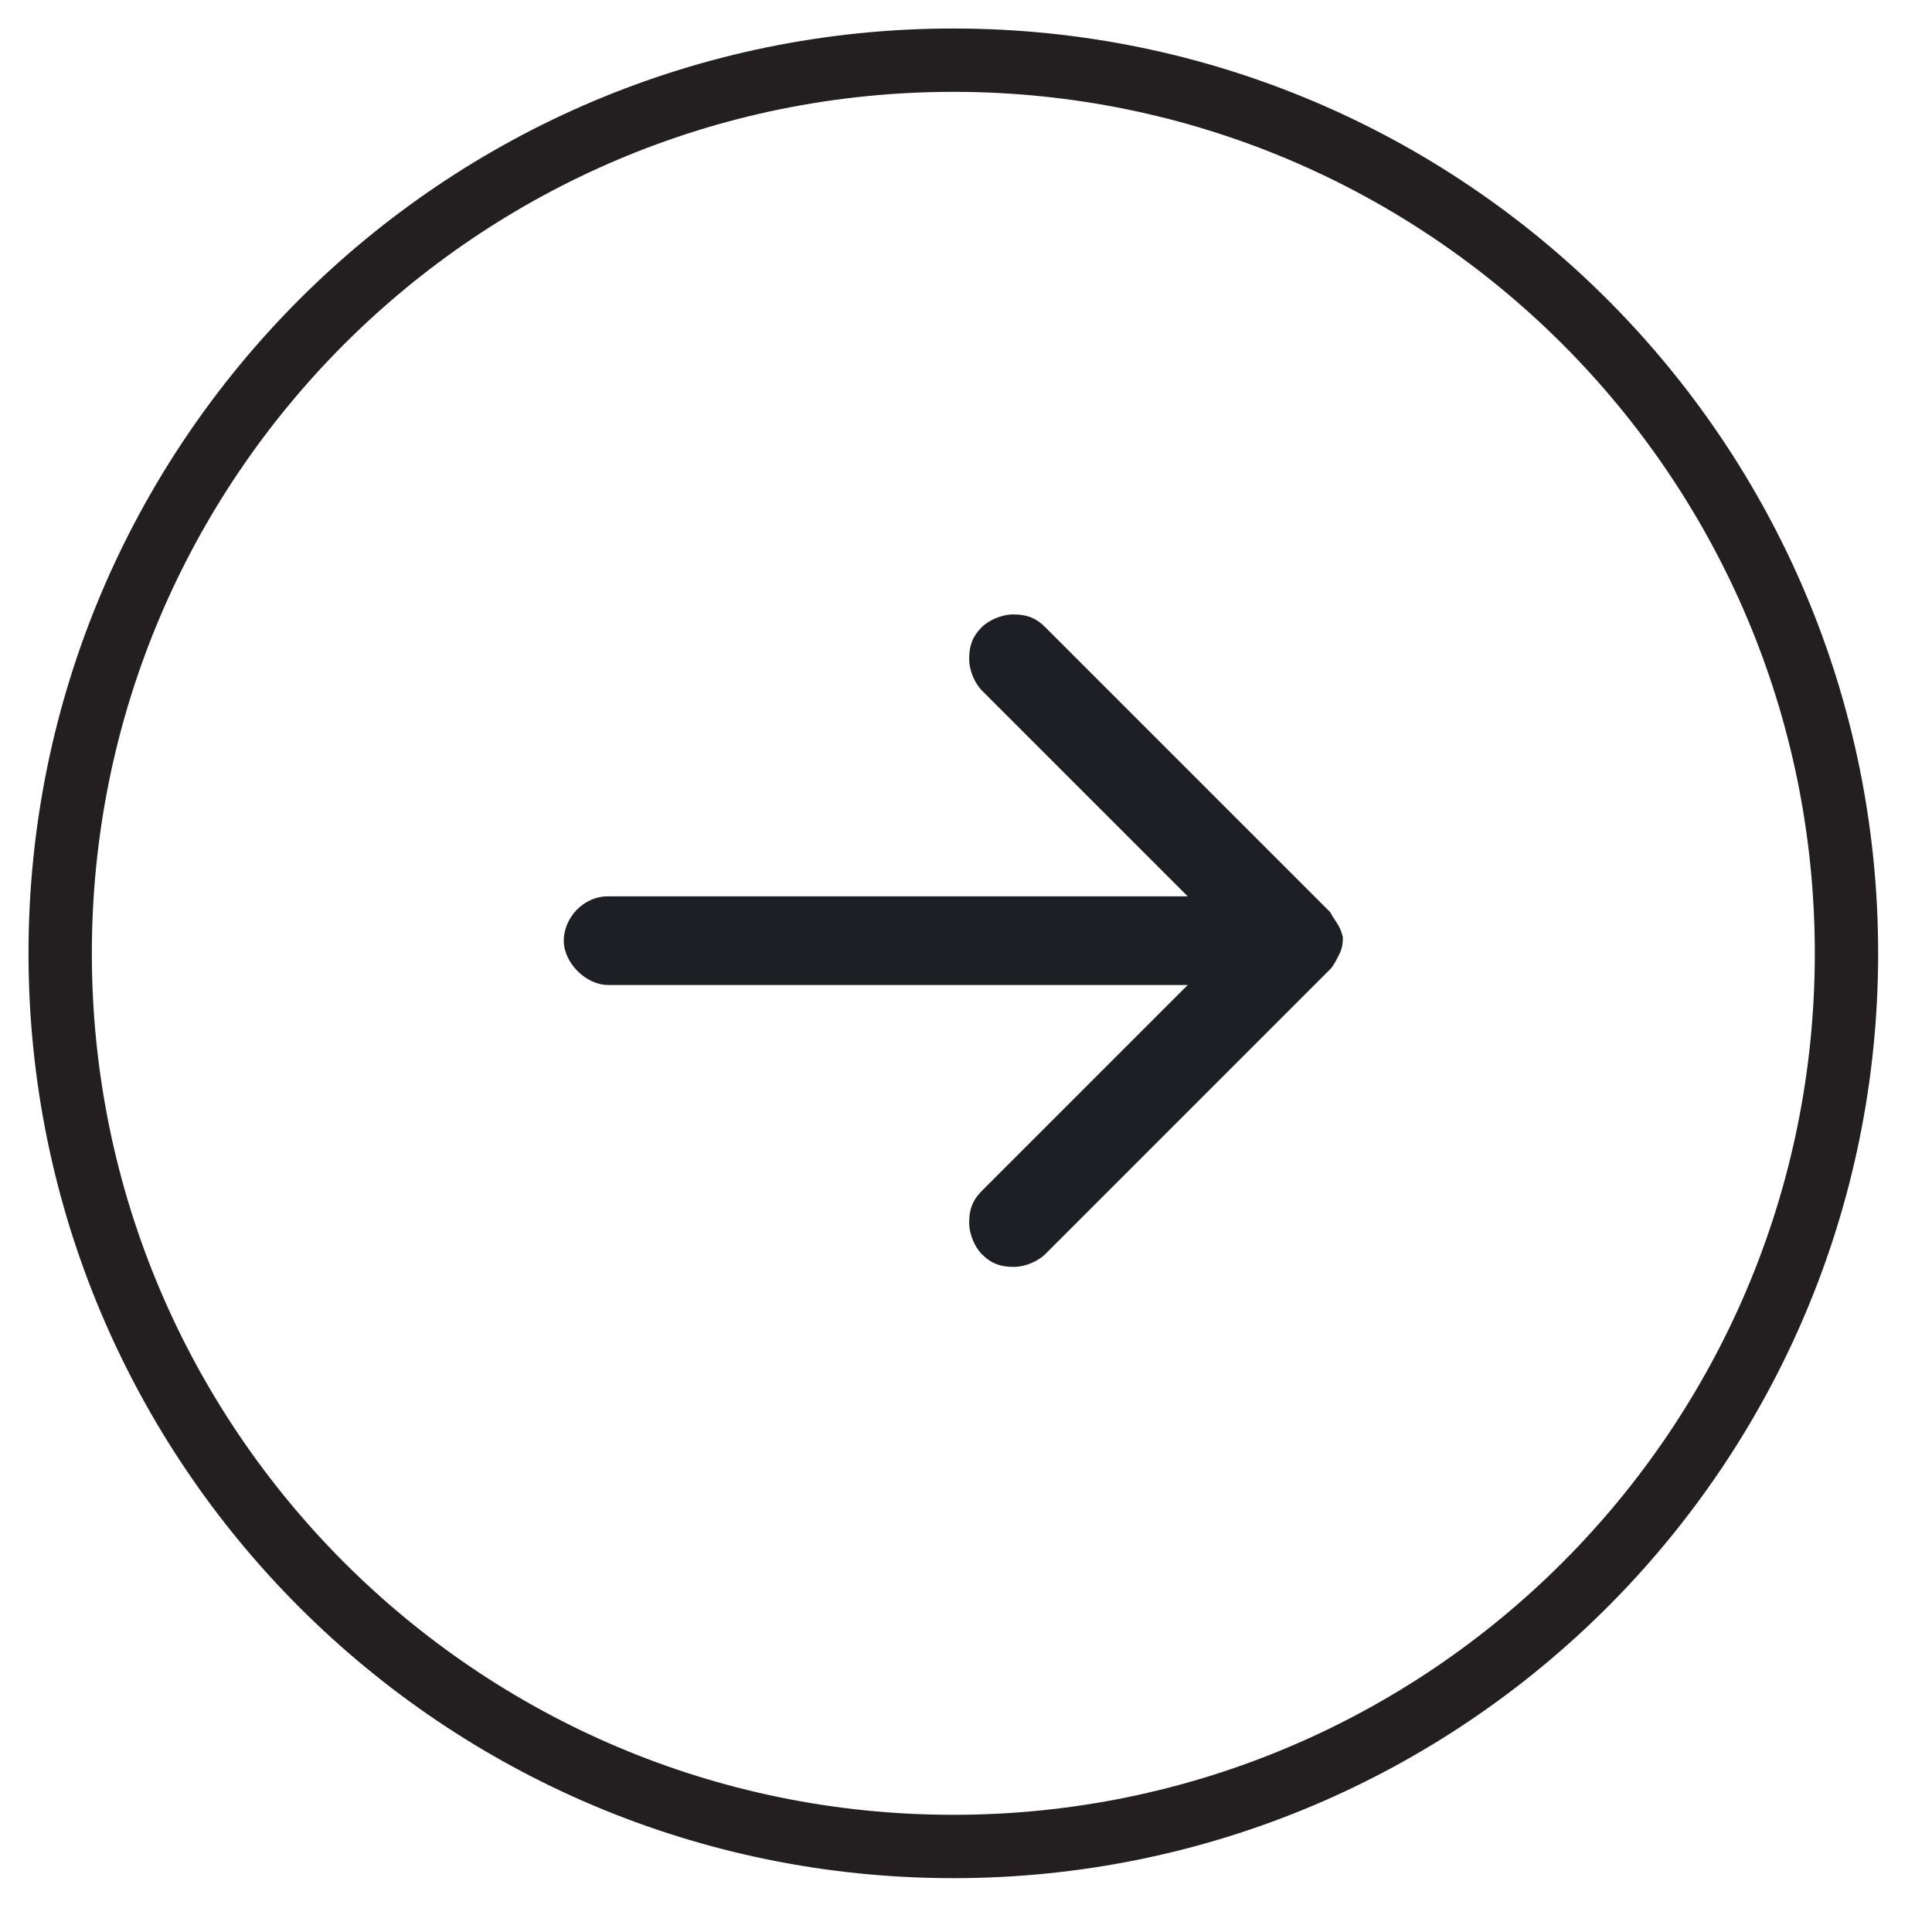
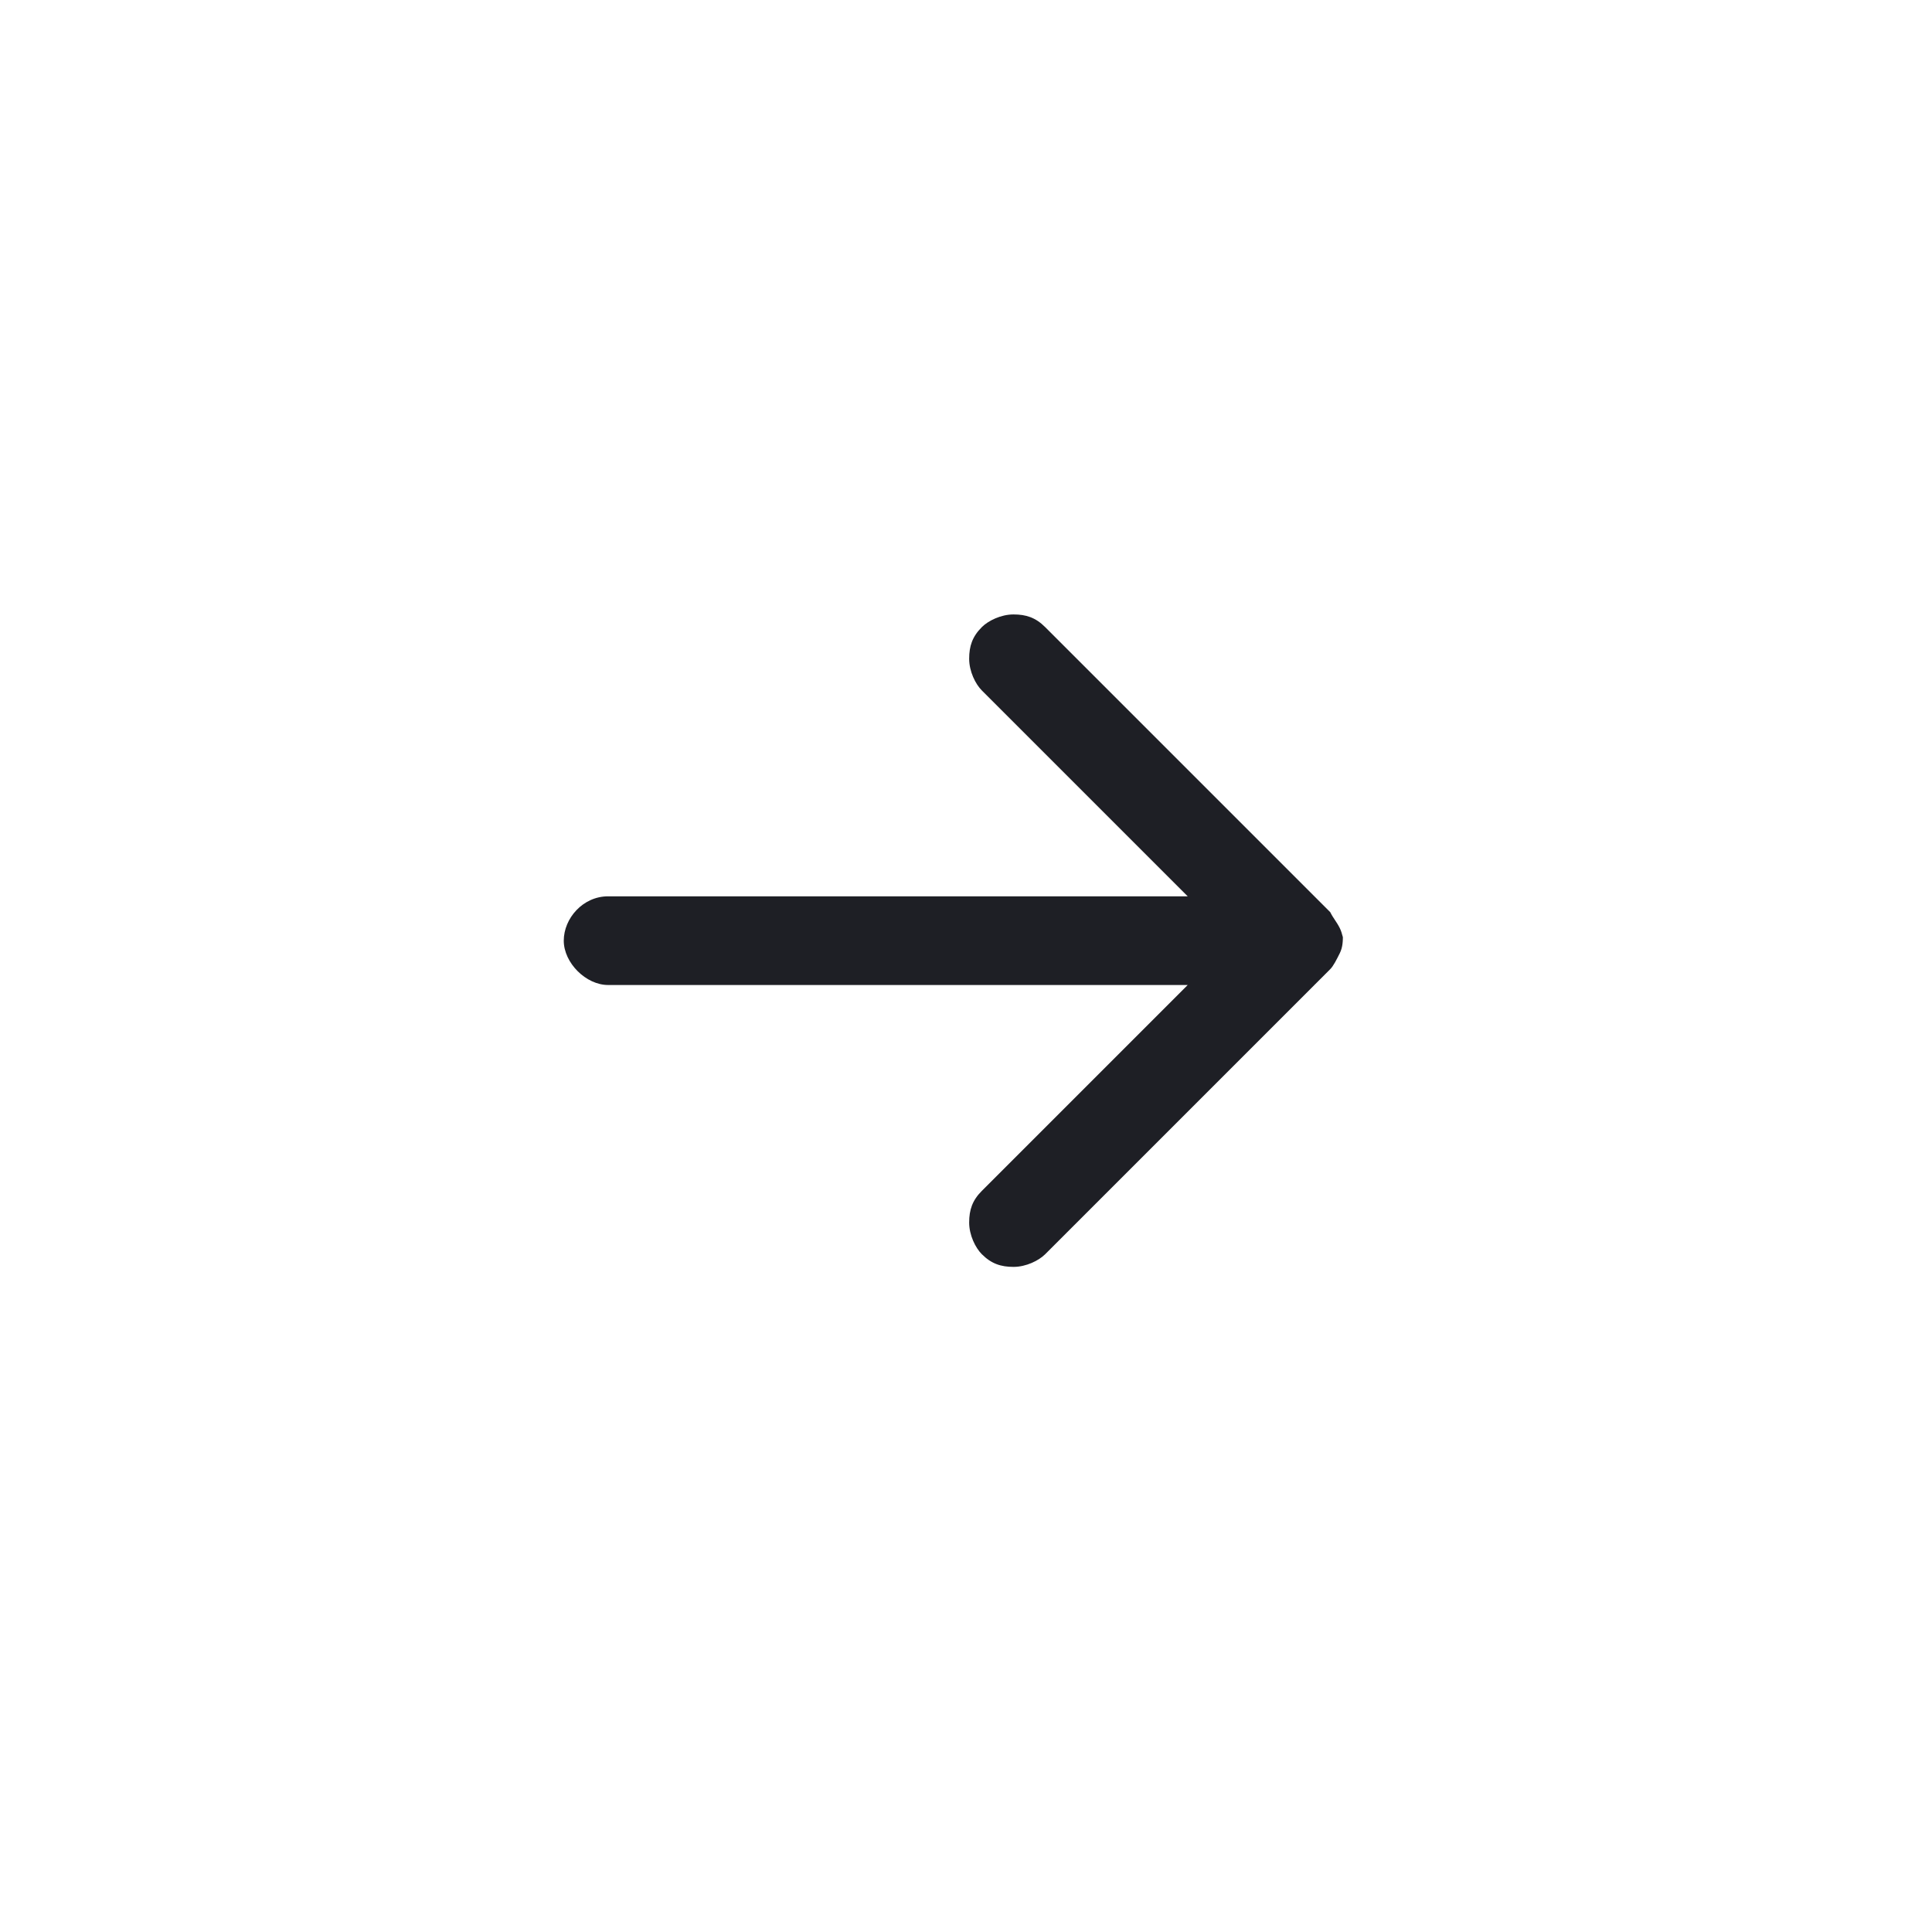
<svg xmlns="http://www.w3.org/2000/svg" width="61" height="61" viewBox="0 0 61 61" fill="none">
-   <path d="M30.1 58.3C45.674 58.3 58.3 45.674 58.3 30.1C58.3 14.526 45.674 1.9 30.1 1.9C14.526 1.9 1.9 14.526 1.9 30.1C1.9 45.674 14.526 58.3 30.1 58.3Z" stroke="#231F20" stroke-width="2" stroke-miterlimit="10" />
  <path d="M42.3 29.3C42.2 29.1 42.1 29 42 28.8L33 19.8C32.7 19.5 32.4 19.4 32 19.4C31.6 19.4 31.2 19.6 31 19.8C30.7 20.1 30.6 20.4 30.6 20.8C30.6 21.2 30.8 21.6 31 21.8L37.5 28.3H19.2C18.4 28.3 17.8 29 17.8 29.7C17.8 30.4 18.5 31.1 19.2 31.1H37.5L31 37.6C30.7 37.9 30.6 38.2 30.6 38.6C30.6 39 30.8 39.4 31 39.6C31.3 39.9 31.6 40 32 40C32.4 40 32.8 39.8 33 39.6L42 30.6C42.1 30.5 42.2 30.3 42.3 30.1C42.4 29.9 42.4 29.7 42.4 29.5C42.4 29.7 42.4 29.5 42.3 29.3Z" fill="#1E1F25" />
</svg>